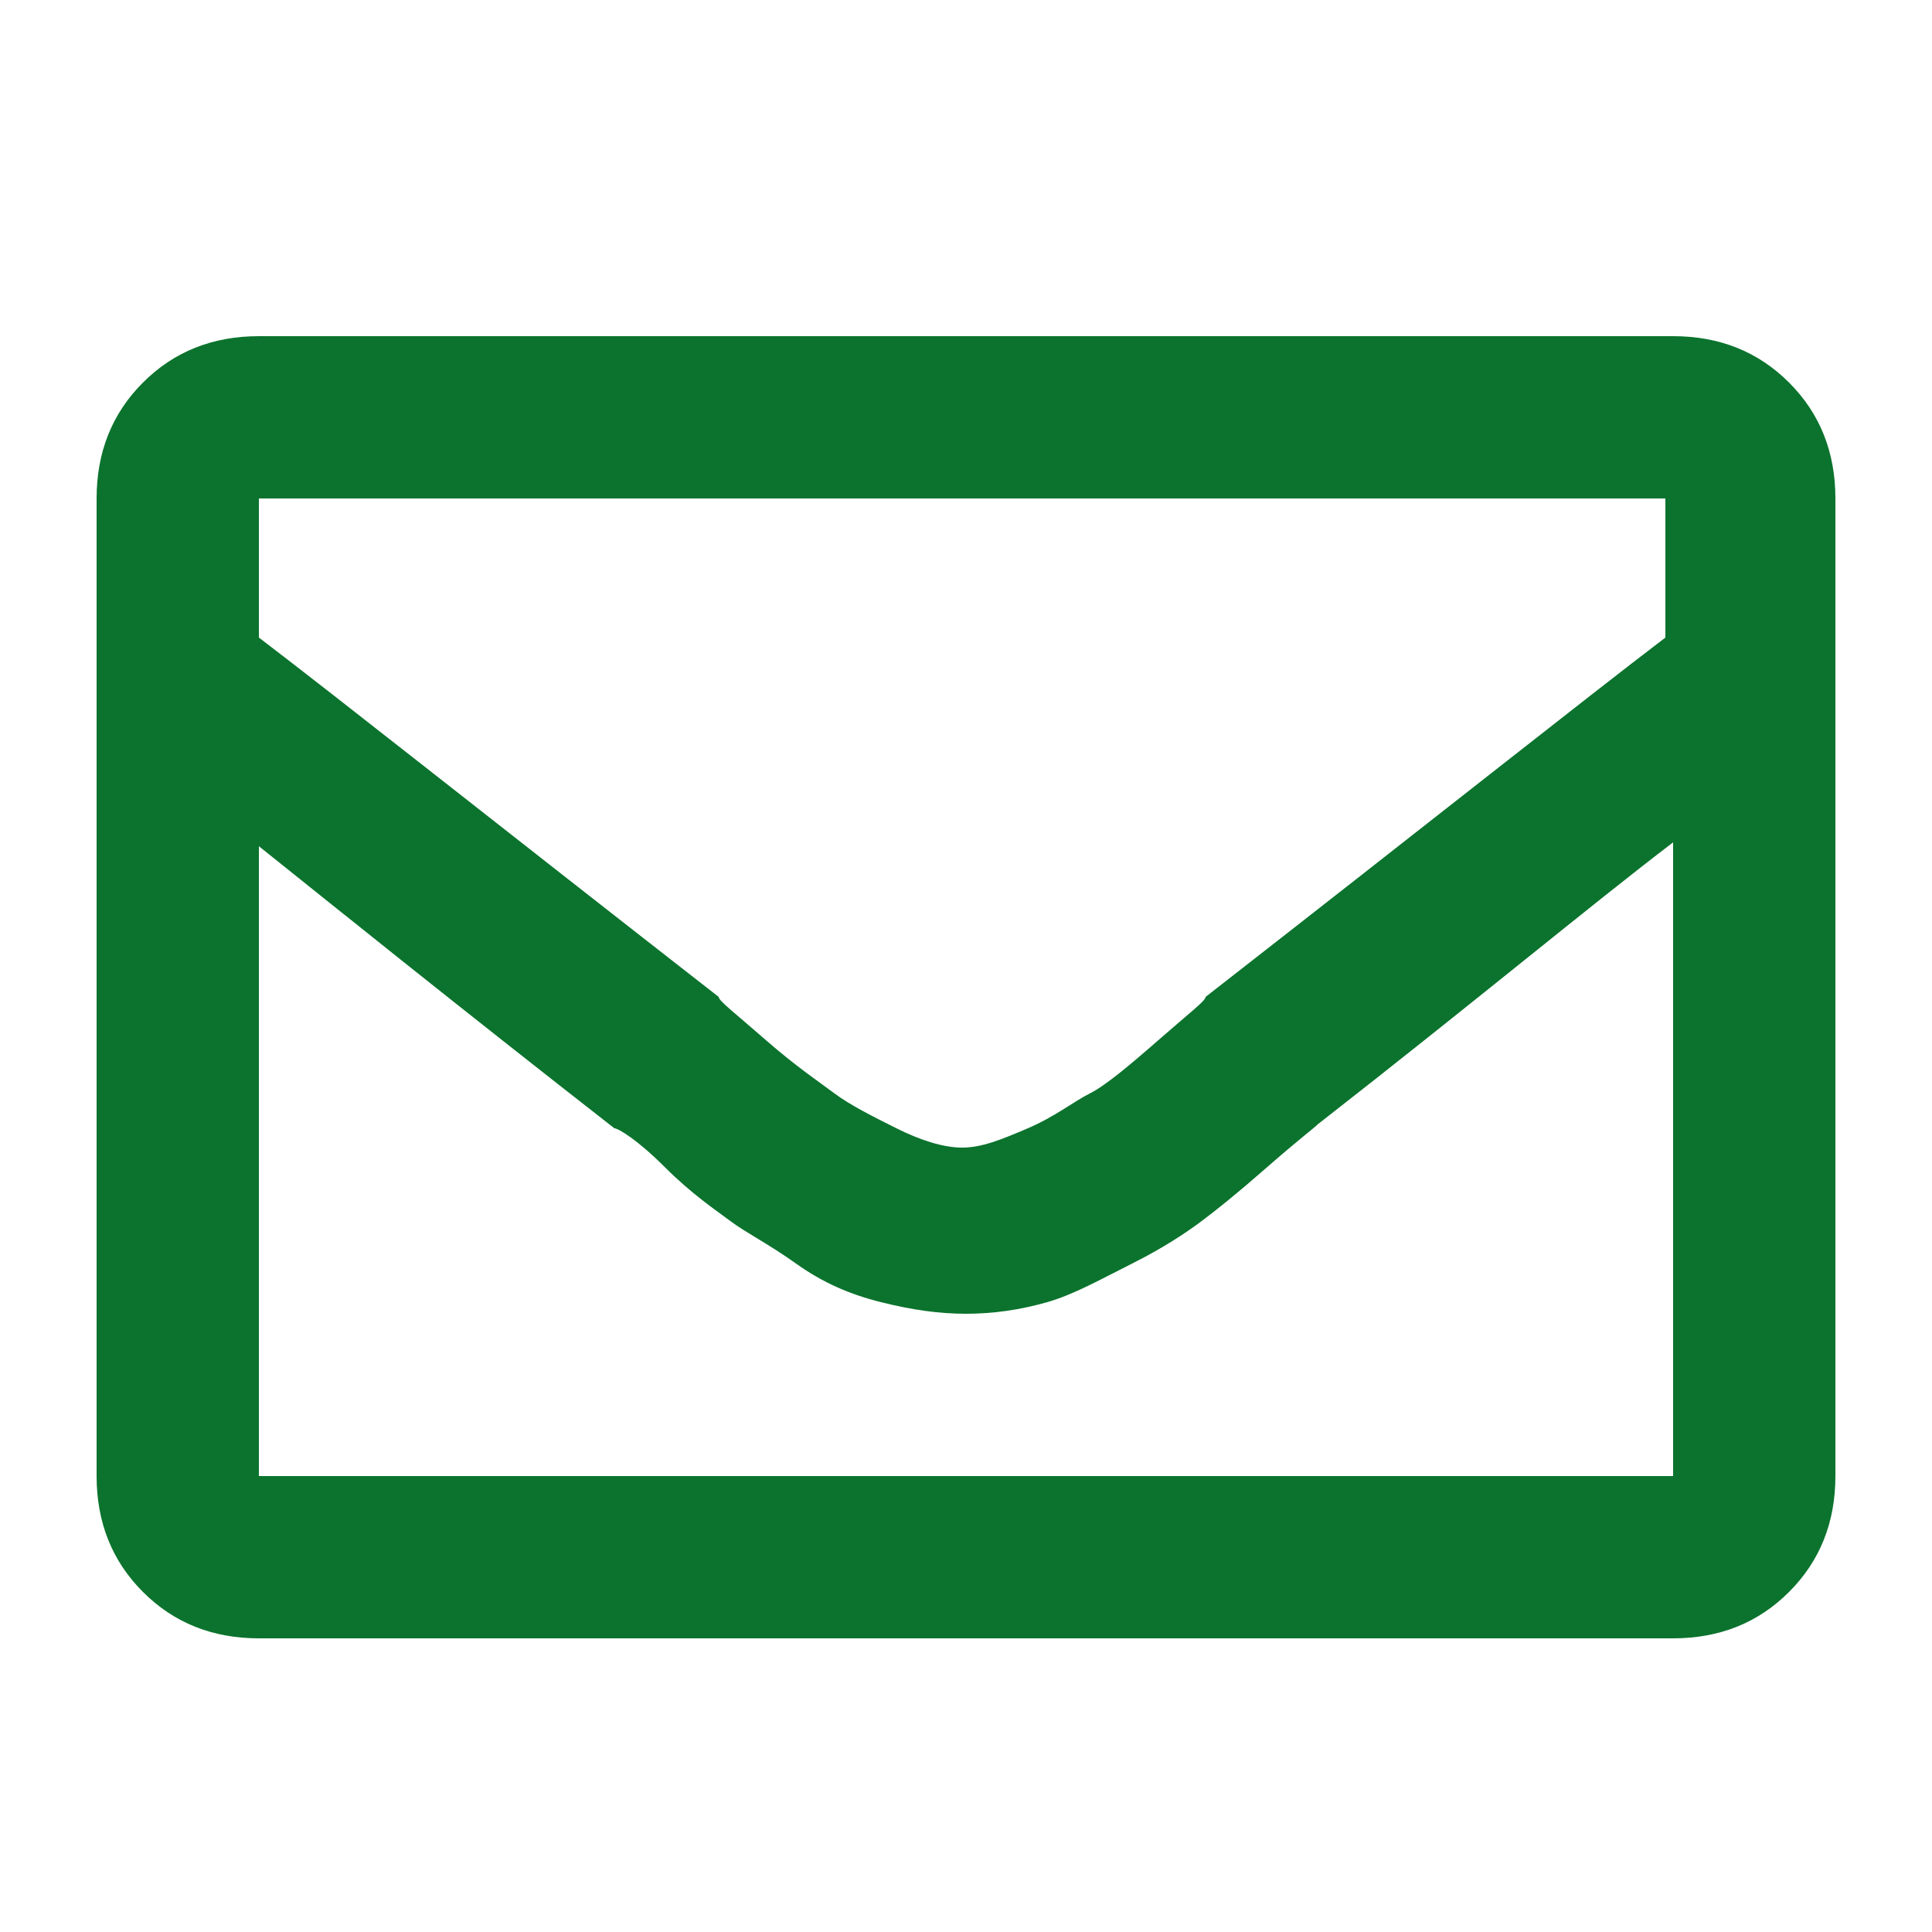
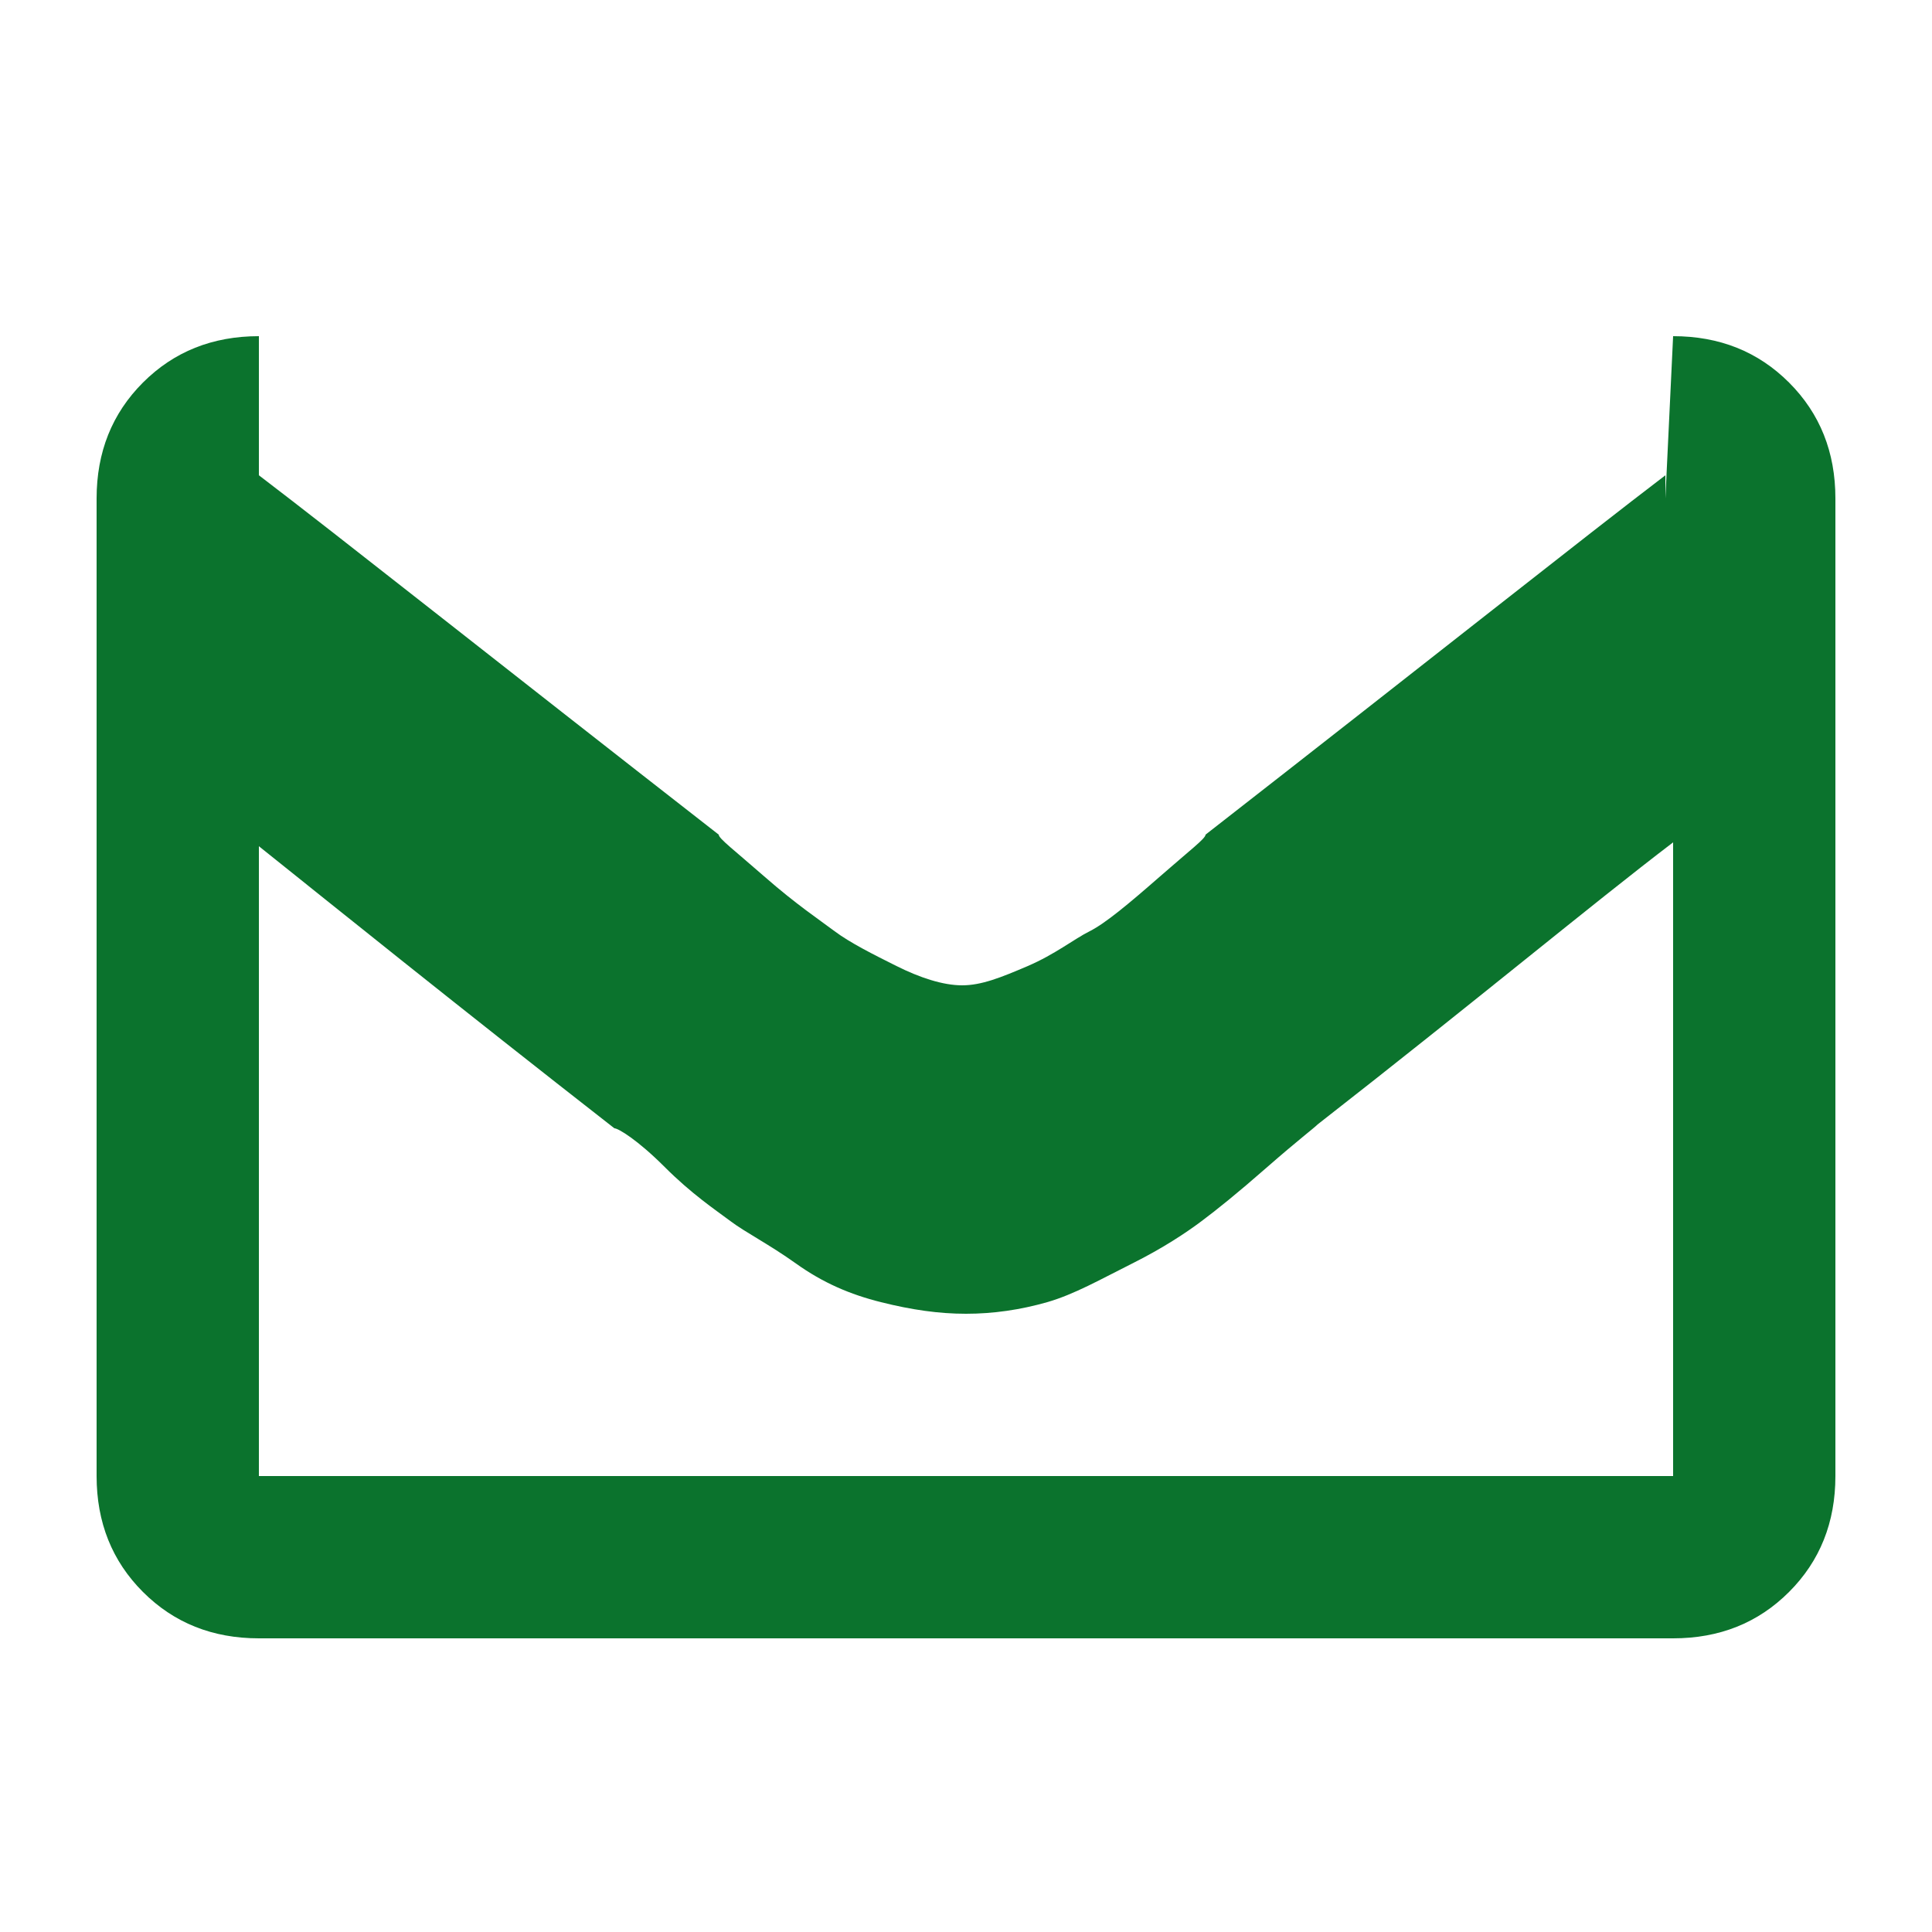
<svg xmlns="http://www.w3.org/2000/svg" version="1.1" id="Layer_1" x="0px" y="0px" viewBox="0 0 50 50" style="enable-background:new 0 0 50 50;" xml:space="preserve">
  <style type="text/css">
	.st0{fill:#0B732D;}
</style>
  <g>
-     <path class="st0" d="M43.3,8.7c1.2,0,2.2,0.4,3,1.2s1.2,1.8,1.2,3v25.3c0,1.2-0.4,2.2-1.2,3s-1.8,1.2-3,1.2H6.7   c-1.2,0-2.2-0.4-3-1.2s-1.2-1.8-1.2-3V12.9c0-1.2,0.4-2.2,1.2-3s1.8-1.2,3-1.2H43.3z M43.3,12.9H6.7v3.6c2.1,1.6,6,4.7,11.9,9.3   c0,0.1,0.4,0.4,1.2,1.1s1.4,1.1,1.8,1.4s1,0.6,1.6,0.9s1.2,0.5,1.7,0.5s1-0.2,1.7-0.5s1.2-0.7,1.6-0.9s1-0.7,1.8-1.4s1.2-1,1.2-1.1   c5.9-4.6,9.8-7.7,11.9-9.3V12.9z M6.7,38.2h36.6V21.8c-2.1,1.6-5.1,4.1-9.2,7.3c-0.1,0.1-0.5,0.4-1.3,1.1s-1.3,1.1-1.7,1.4   s-1,0.7-1.8,1.1s-1.5,0.8-2.2,1S25.7,34,25,34s-1.4-0.1-2.2-0.3s-1.5-0.5-2.2-1s-1.3-0.8-1.7-1.1s-1-0.7-1.7-1.4s-1.2-1-1.3-1   c-4.1-3.2-7.2-5.7-9.2-7.3V38.2z" />
+     <path class="st0" d="M43.3,8.7c1.2,0,2.2,0.4,3,1.2s1.2,1.8,1.2,3v25.3c0,1.2-0.4,2.2-1.2,3s-1.8,1.2-3,1.2H6.7   c-1.2,0-2.2-0.4-3-1.2s-1.2-1.8-1.2-3V12.9c0-1.2,0.4-2.2,1.2-3s1.8-1.2,3-1.2H43.3z H6.7v3.6c2.1,1.6,6,4.7,11.9,9.3   c0,0.1,0.4,0.4,1.2,1.1s1.4,1.1,1.8,1.4s1,0.6,1.6,0.9s1.2,0.5,1.7,0.5s1-0.2,1.7-0.5s1.2-0.7,1.6-0.9s1-0.7,1.8-1.4s1.2-1,1.2-1.1   c5.9-4.6,9.8-7.7,11.9-9.3V12.9z M6.7,38.2h36.6V21.8c-2.1,1.6-5.1,4.1-9.2,7.3c-0.1,0.1-0.5,0.4-1.3,1.1s-1.3,1.1-1.7,1.4   s-1,0.7-1.8,1.1s-1.5,0.8-2.2,1S25.7,34,25,34s-1.4-0.1-2.2-0.3s-1.5-0.5-2.2-1s-1.3-0.8-1.7-1.1s-1-0.7-1.7-1.4s-1.2-1-1.3-1   c-4.1-3.2-7.2-5.7-9.2-7.3V38.2z" />
  </g>
</svg>